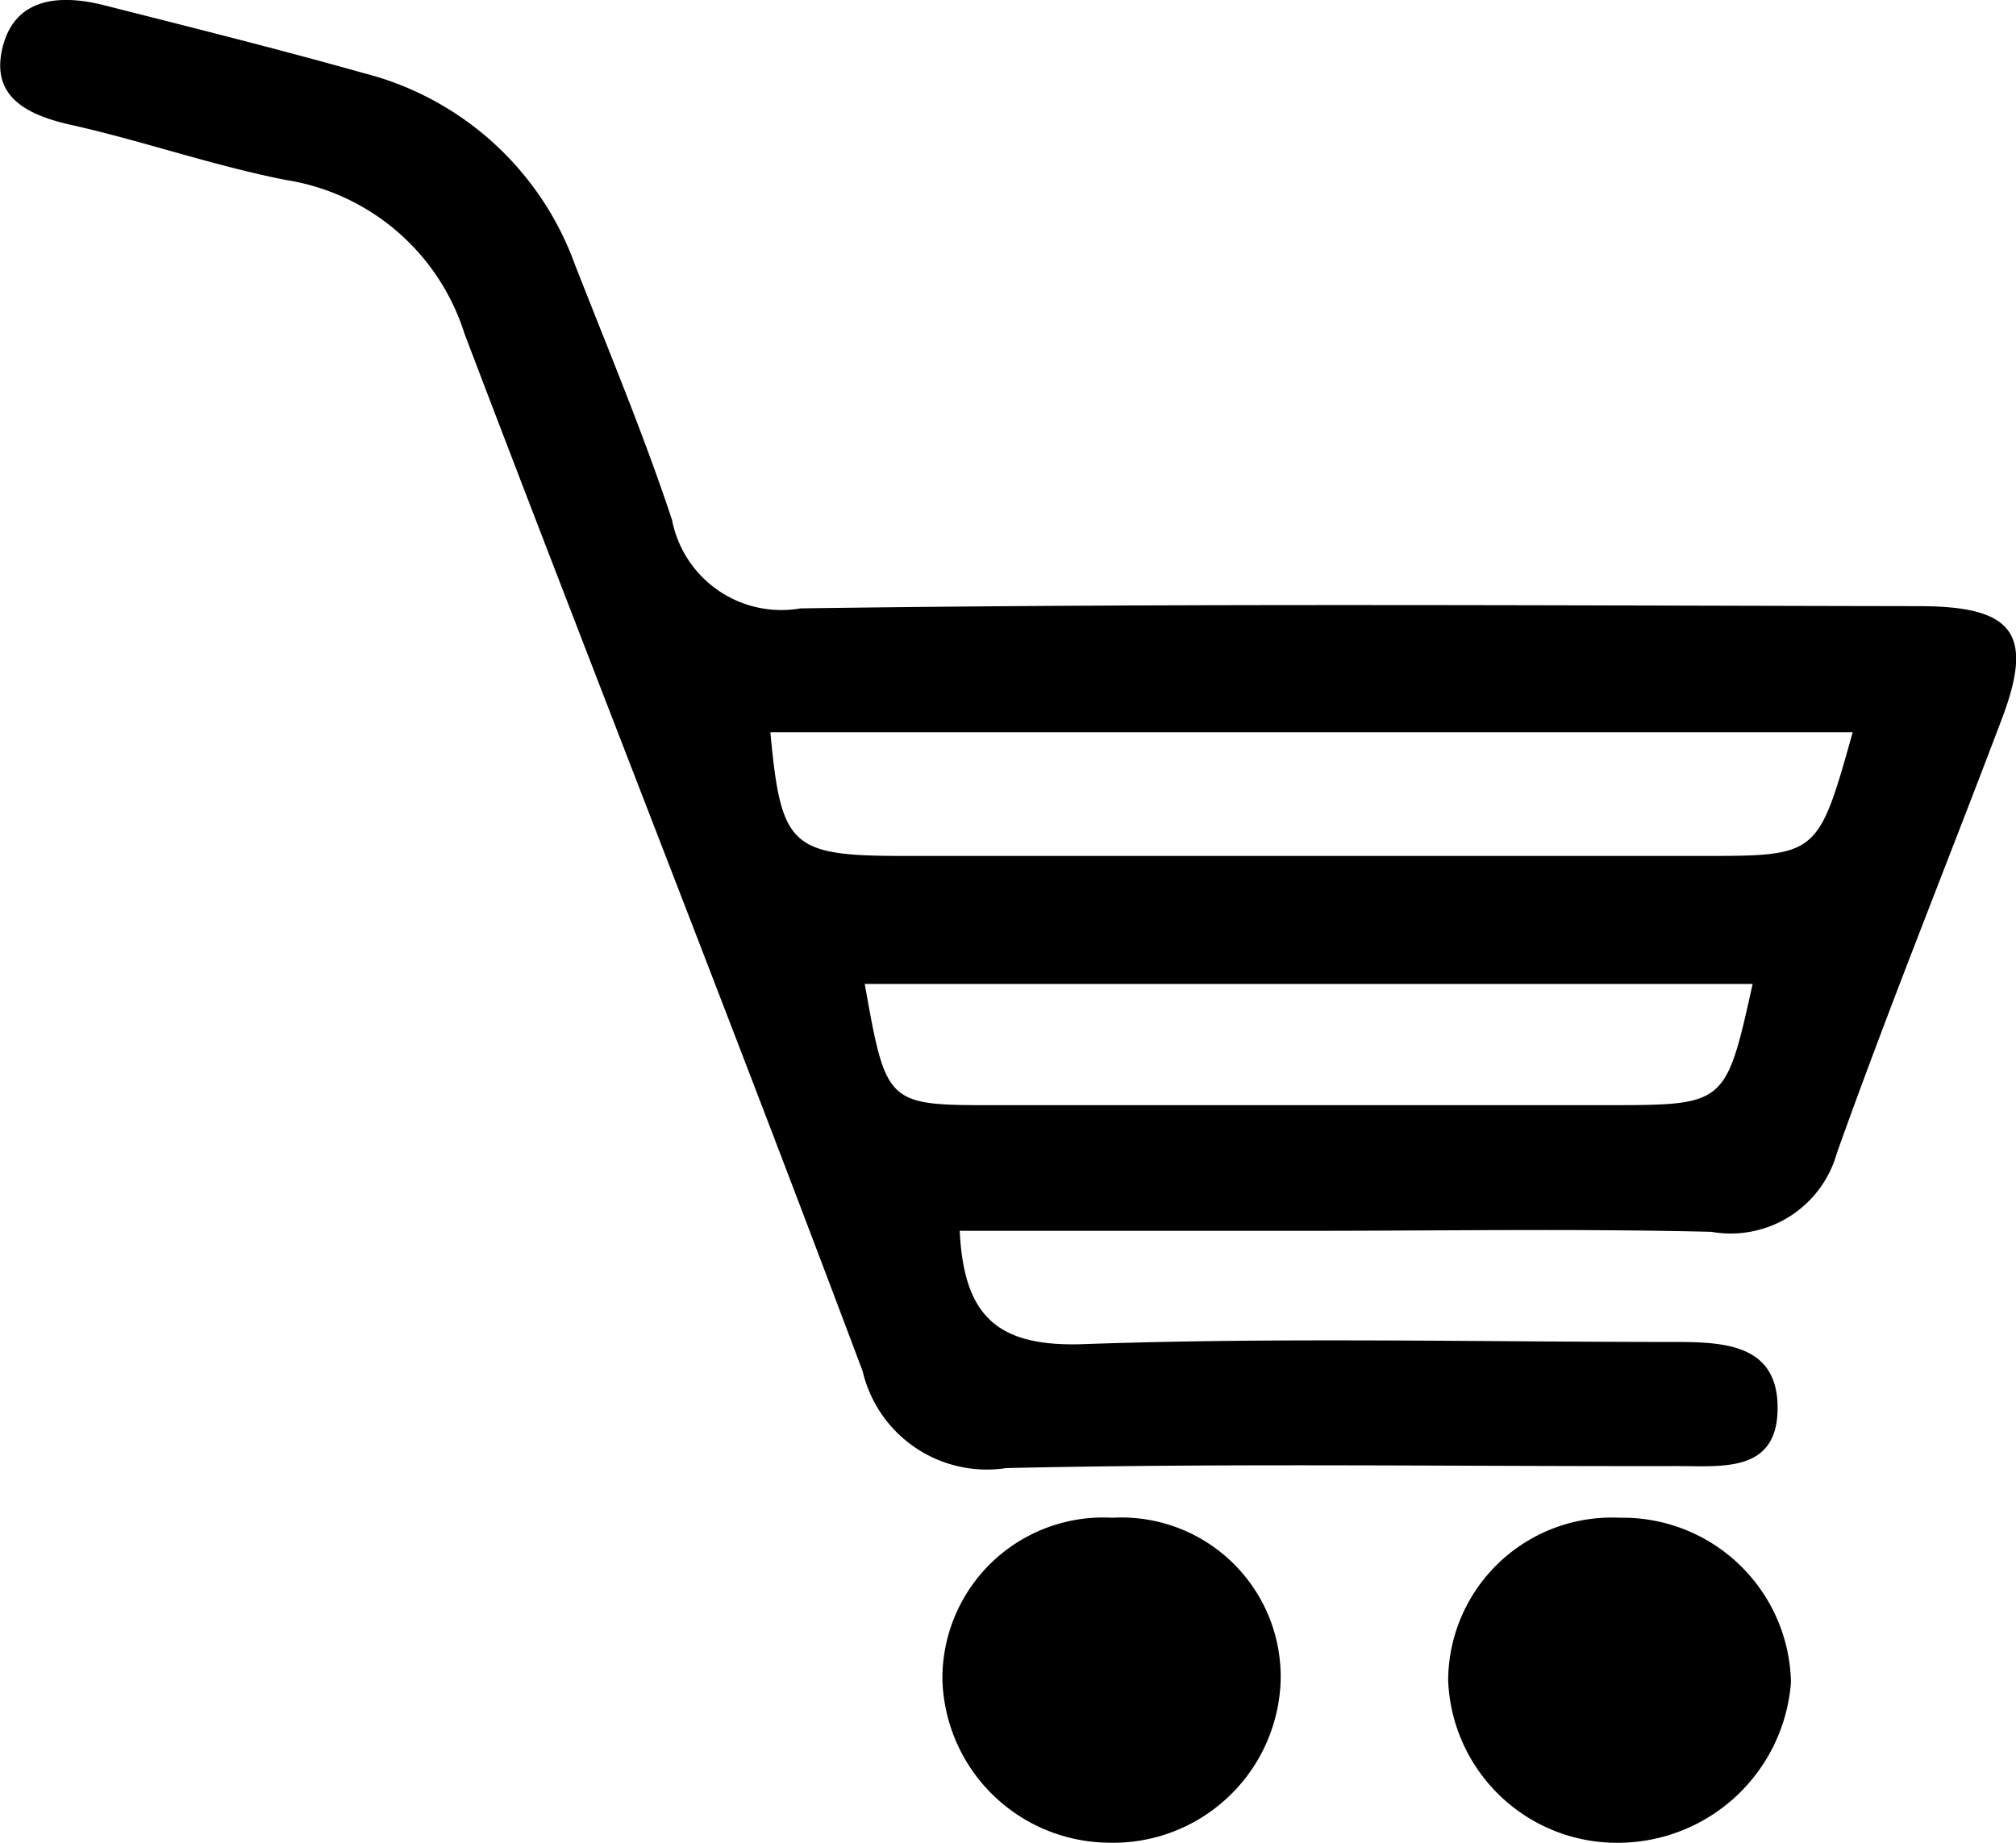
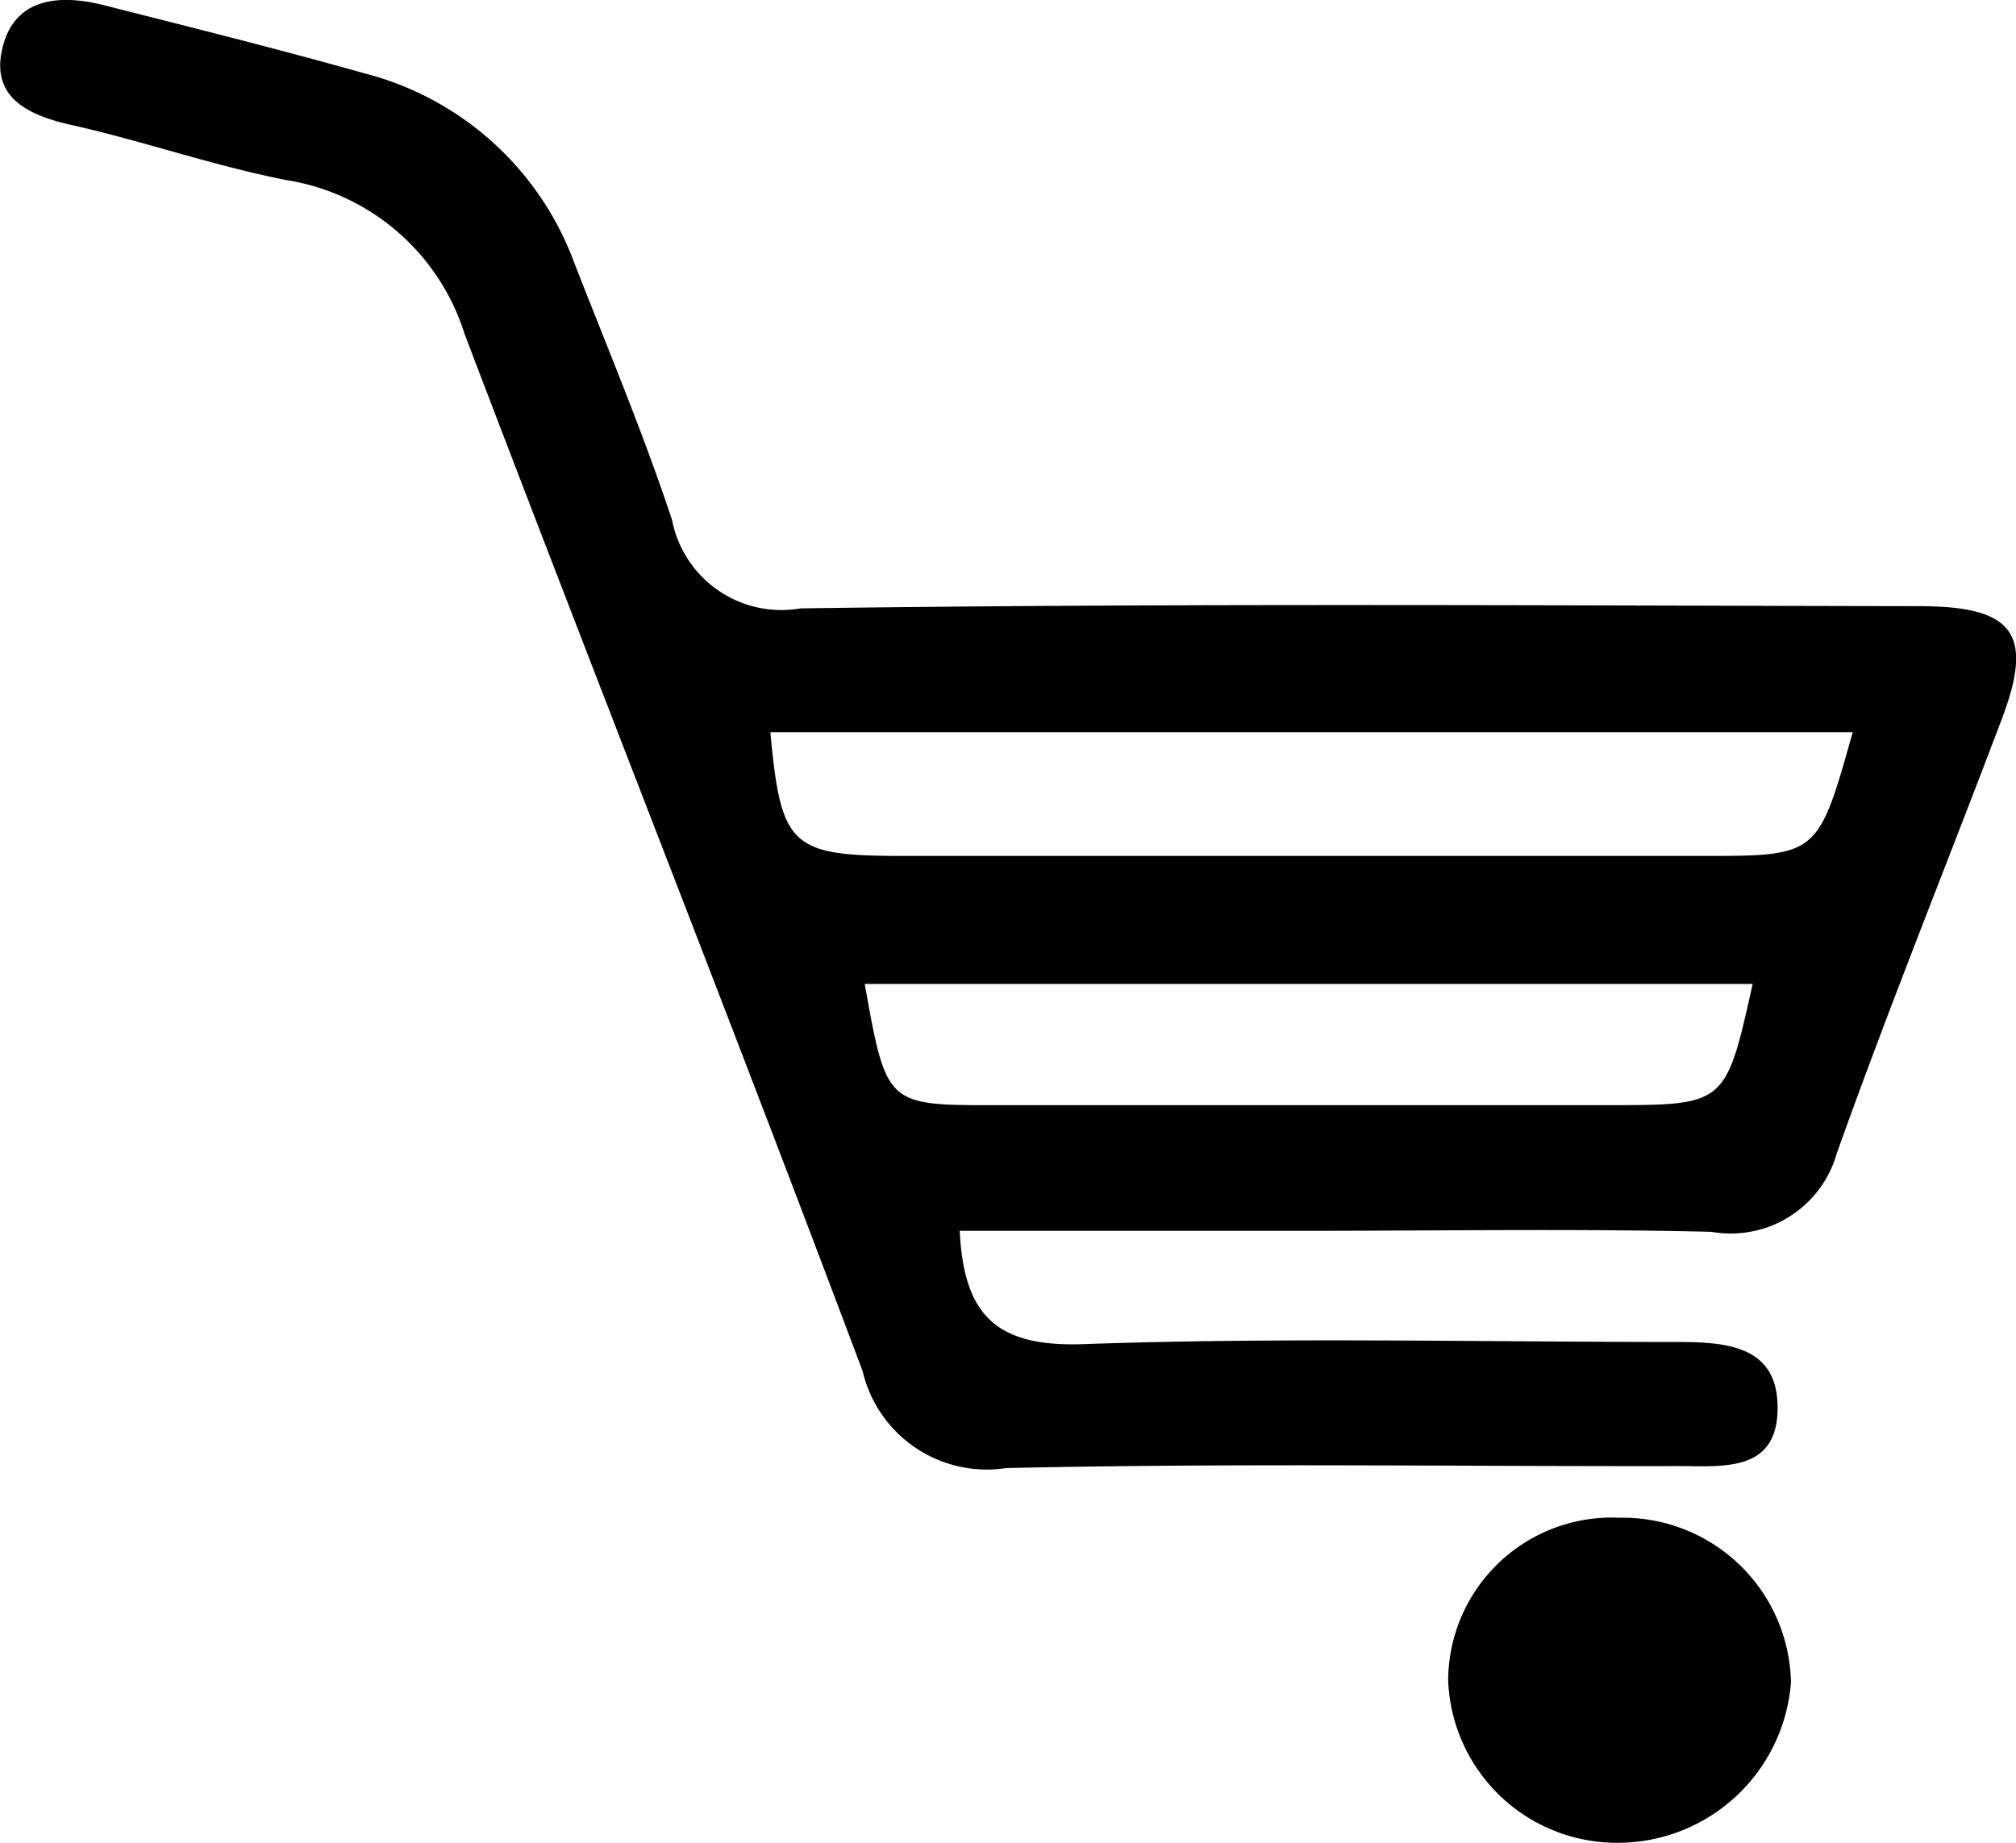
<svg xmlns="http://www.w3.org/2000/svg" width="26.258" height="24.007" viewBox="0 0 26.258 24.007">
  <g id="icon-cart" transform="translate(147.5 132.112)">
    <path id="Path_3030" data-name="Path 3030" d="M-135-116.077h4.48c1.771,0,3.542-.03,5.311.013a1.436,1.436,0,0,0,1.634-1.026c.677-1.9,1.435-3.768,2.148-5.654.419-1.106.163-1.469-1.067-1.471-4.86-.008-9.721-.04-14.58.029a1.451,1.451,0,0,1-1.673-1.153c-.373-1.126-.835-2.227-1.268-3.335a3.965,3.965,0,0,0-2.747-2.485c-1.125-.317-2.26-.6-3.395-.888-.6-.149-1.172-.08-1.317.585-.133.608.316.847.9.977.941.211,1.856.533,2.8.718a2.913,2.913,0,0,1,2.325,2.005c1.716,4.509,3.491,9,5.185,13.515a1.662,1.662,0,0,0,1.87,1.261c2.914-.066,5.831-.021,8.747-.026.586,0,1.292.085,1.3-.745s-.669-.872-1.328-.872c-2.569,0-5.14-.062-7.706.028C-134.528-114.559-134.946-114.979-135-116.077Zm11.631-6.495c-.452,1.611-.452,1.611-1.958,1.611h-10.4c-1.475,0-1.6-.116-1.739-1.611Zm-12.866,3.279h11.563c-.35,1.574-.35,1.577-1.861,1.579q-4,0-8,0C-135.955-117.713-135.955-117.713-136.237-119.293Z" transform="translate(0 0)" />
    <path id="Path_3031" data-name="Path 3031" d="M-77.212-60.777a2.132,2.132,0,0,0-2.237,2.115,2.2,2.2,0,0,0,2.259,2.119,2.262,2.262,0,0,0,2.206-2.091A2.19,2.19,0,0,0-77.212-60.777Z" transform="translate(-49.189 -51.562)" />
-     <path id="Path_3032" data-name="Path 3032" d="M-98.807-58.645A2.075,2.075,0,0,0-101-60.776a2.094,2.094,0,0,0-2.212,2.12,2.186,2.186,0,0,0,2.145,2.113A2.183,2.183,0,0,0-98.807-58.645Z" transform="translate(-32.013 -51.563)" />
  </g>
</svg>